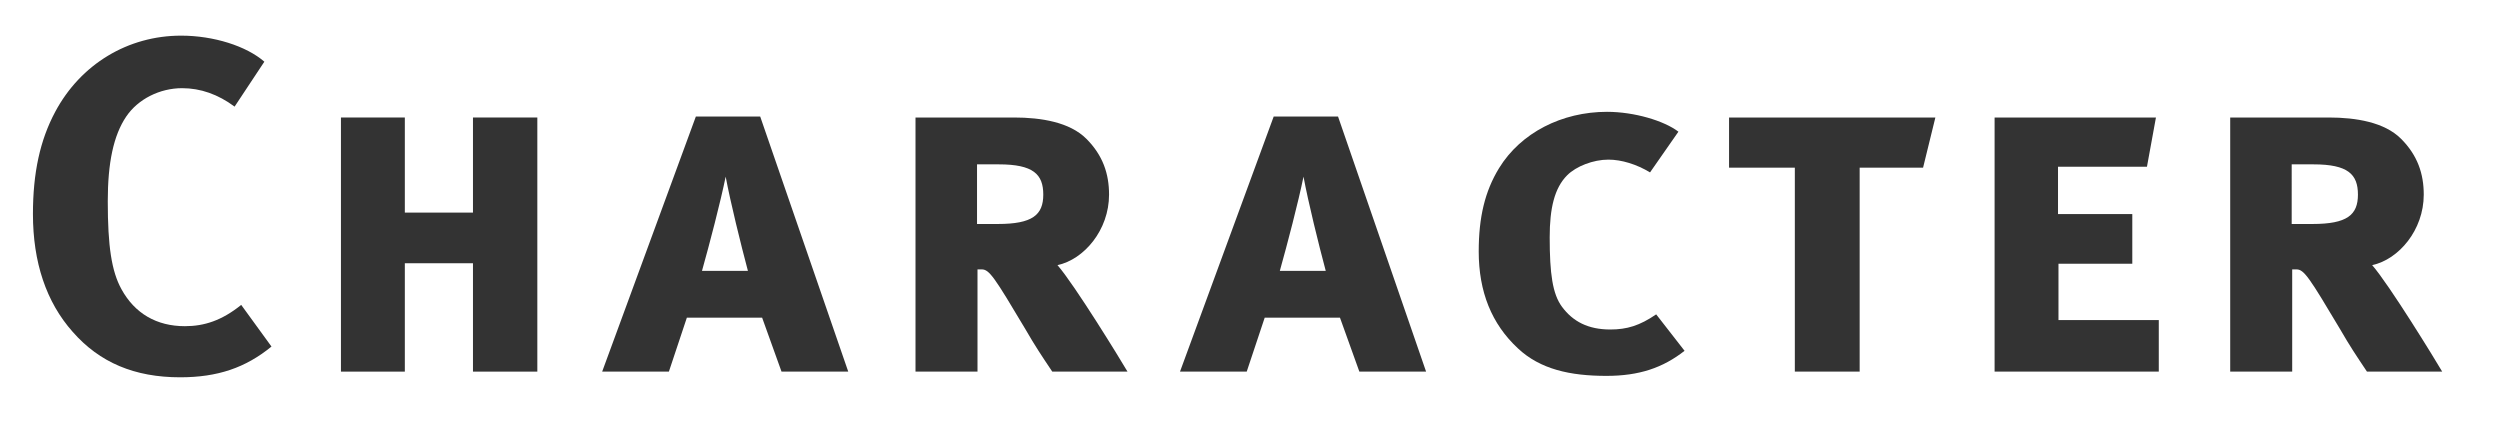
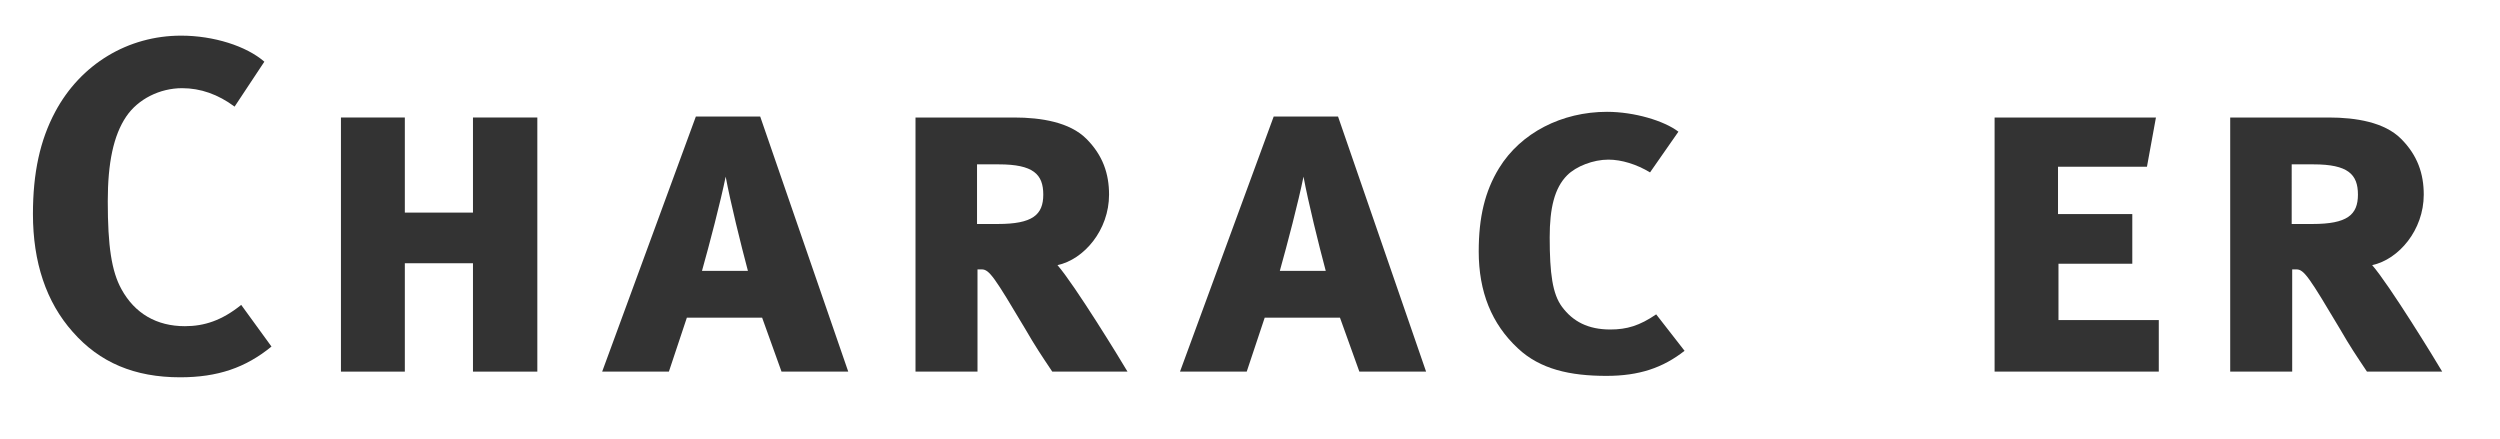
<svg xmlns="http://www.w3.org/2000/svg" version="1.1" x="0px" y="0px" width="74px" height="13px" viewBox="12 1 74 13" overflow="visible" enable-background="new 12 1 74 13" xml:space="preserve">
  <defs>
</defs>
  <rect x="12" y="1" fill="#FFFFFF" width="74" height="13" />
  <path fill="#333333" d="M18.944,4.156c-0.49-0.364-1.008-0.546-1.555-0.546c-0.658,0-1.303,0.322-1.653,0.84  C15.358,5.01,15.19,5.823,15.19,6.957c0,1.331,0.112,2.073,0.406,2.605c0.392,0.714,1.037,1.093,1.877,1.093  c0.574,0,1.093-0.168,1.667-0.63l0.896,1.233c-0.771,0.63-1.597,0.91-2.704,0.91c-1.345,0-2.381-0.434-3.18-1.345  c-0.784-0.882-1.177-2.059-1.177-3.488c0-1.219,0.21-2.185,0.659-3.025c0.756-1.415,2.157-2.255,3.726-2.255  c0.966,0,1.933,0.308,2.465,0.771L18.944,4.156z" />
  <path fill="#333333" d="M26,12V8.792h-2.017V12h-1.891V4.478h1.891v2.815H26V4.478h1.905V12H26z" />
  <path fill="#333333" d="M35.133,12l-0.574-1.597h-2.228L31.799,12h-1.975l2.773-7.55h1.905L37.108,12H35.133z M33.48,6.229  c-0.154,0.756-0.477,1.989-0.701,2.788h1.359C33.929,8.232,33.621,6.985,33.48,6.229z" />
  <path fill="#333333" d="M43.147,12c-0.336-0.504-0.49-0.729-0.798-1.261c-0.91-1.527-1.064-1.765-1.289-1.765h-0.126V12h-1.835  V4.478h2.914c0.812,0,1.653,0.14,2.143,0.63s0.672,1.037,0.672,1.653c0,1.05-0.742,1.919-1.527,2.087  c0.504,0.575,1.877,2.816,2.073,3.152H43.147z M41.564,5.865H40.92V7.63h0.616c1.023,0,1.345-0.267,1.345-0.869  C42.881,6.159,42.587,5.865,41.564,5.865z" />
  <path fill="#333333" d="M52.237,12l-0.574-1.597h-2.228L48.903,12h-1.975l2.773-7.55h1.905L54.212,12H52.237z M50.584,6.229  c-0.154,0.756-0.477,1.989-0.701,2.788h1.359C51.032,8.232,50.724,6.985,50.584,6.229z" />
  <path fill="#333333" d="M59.552,12.126c-1.079,0-1.961-0.196-2.619-0.812c-0.785-0.728-1.163-1.681-1.163-2.872  c0-1.008,0.182-1.779,0.602-2.465c0.645-1.05,1.863-1.667,3.194-1.667c0.812,0,1.695,0.266,2.115,0.588l-0.84,1.205  C60.449,5.865,60,5.725,59.608,5.725c-0.448,0-0.953,0.196-1.219,0.462c-0.378,0.378-0.518,0.98-0.518,1.835  c0,1.079,0.084,1.681,0.364,2.059c0.322,0.434,0.77,0.672,1.429,0.672c0.49,0,0.868-0.112,1.359-0.448l0.84,1.079  C61.219,11.888,60.519,12.126,59.552,12.126z" />
-   <path fill="#333333" d="M68.923,5.963h-1.877V12h-1.919V5.963H63.18V4.478h6.107L68.923,5.963z" />
  <path fill="#333333" d="M71.04,12V4.478h4.776L75.55,5.935h-2.633v1.401h2.199v1.471h-2.185v1.667H75.9V12H71.04z" />
  <path fill="#333333" d="M82.062,12c-0.336-0.504-0.49-0.729-0.798-1.261c-0.91-1.527-1.064-1.765-1.289-1.765h-0.126V12h-1.835  V4.478h2.914c0.812,0,1.653,0.14,2.143,0.63s0.672,1.037,0.672,1.653c0,1.05-0.742,1.919-1.527,2.087  c0.504,0.575,1.877,2.816,2.073,3.152H82.062z M80.479,5.865h-0.645V7.63h0.616c1.023,0,1.345-0.267,1.345-0.869  C81.795,6.159,81.501,5.865,80.479,5.865z" />
  <rect display="none" opacity="0.3" fill="#CC0000" width="133" height="18" />
</svg>